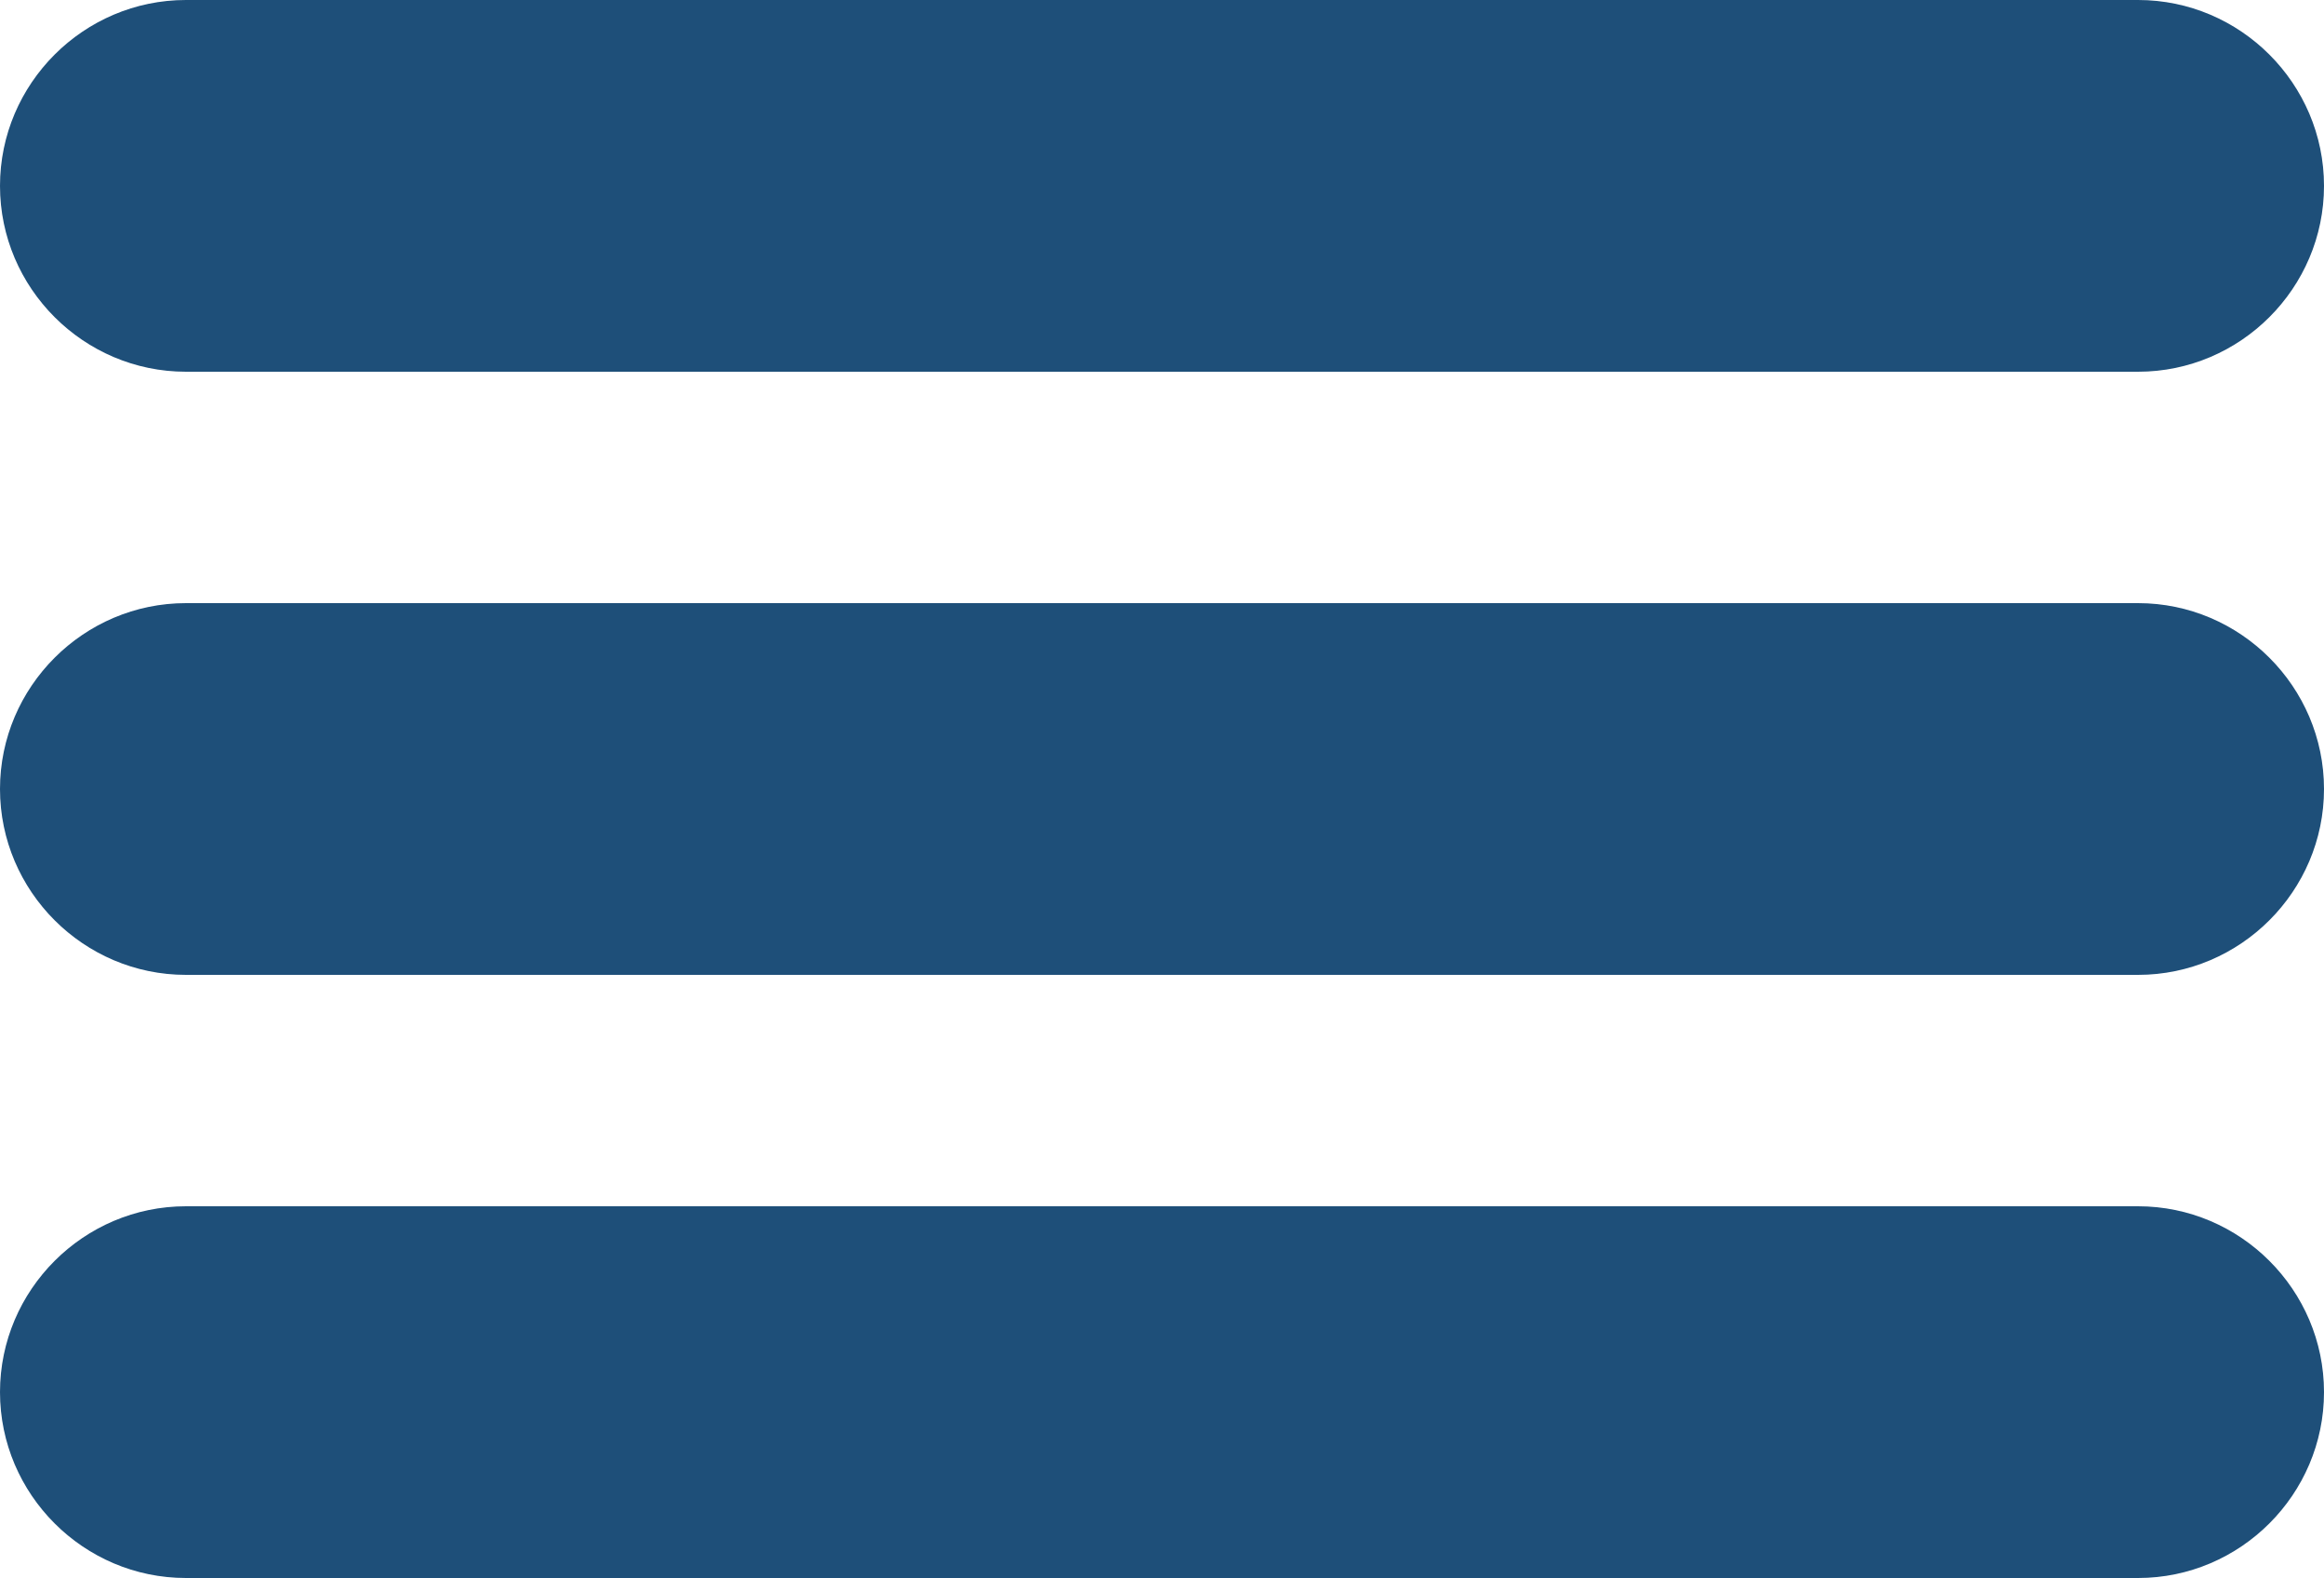
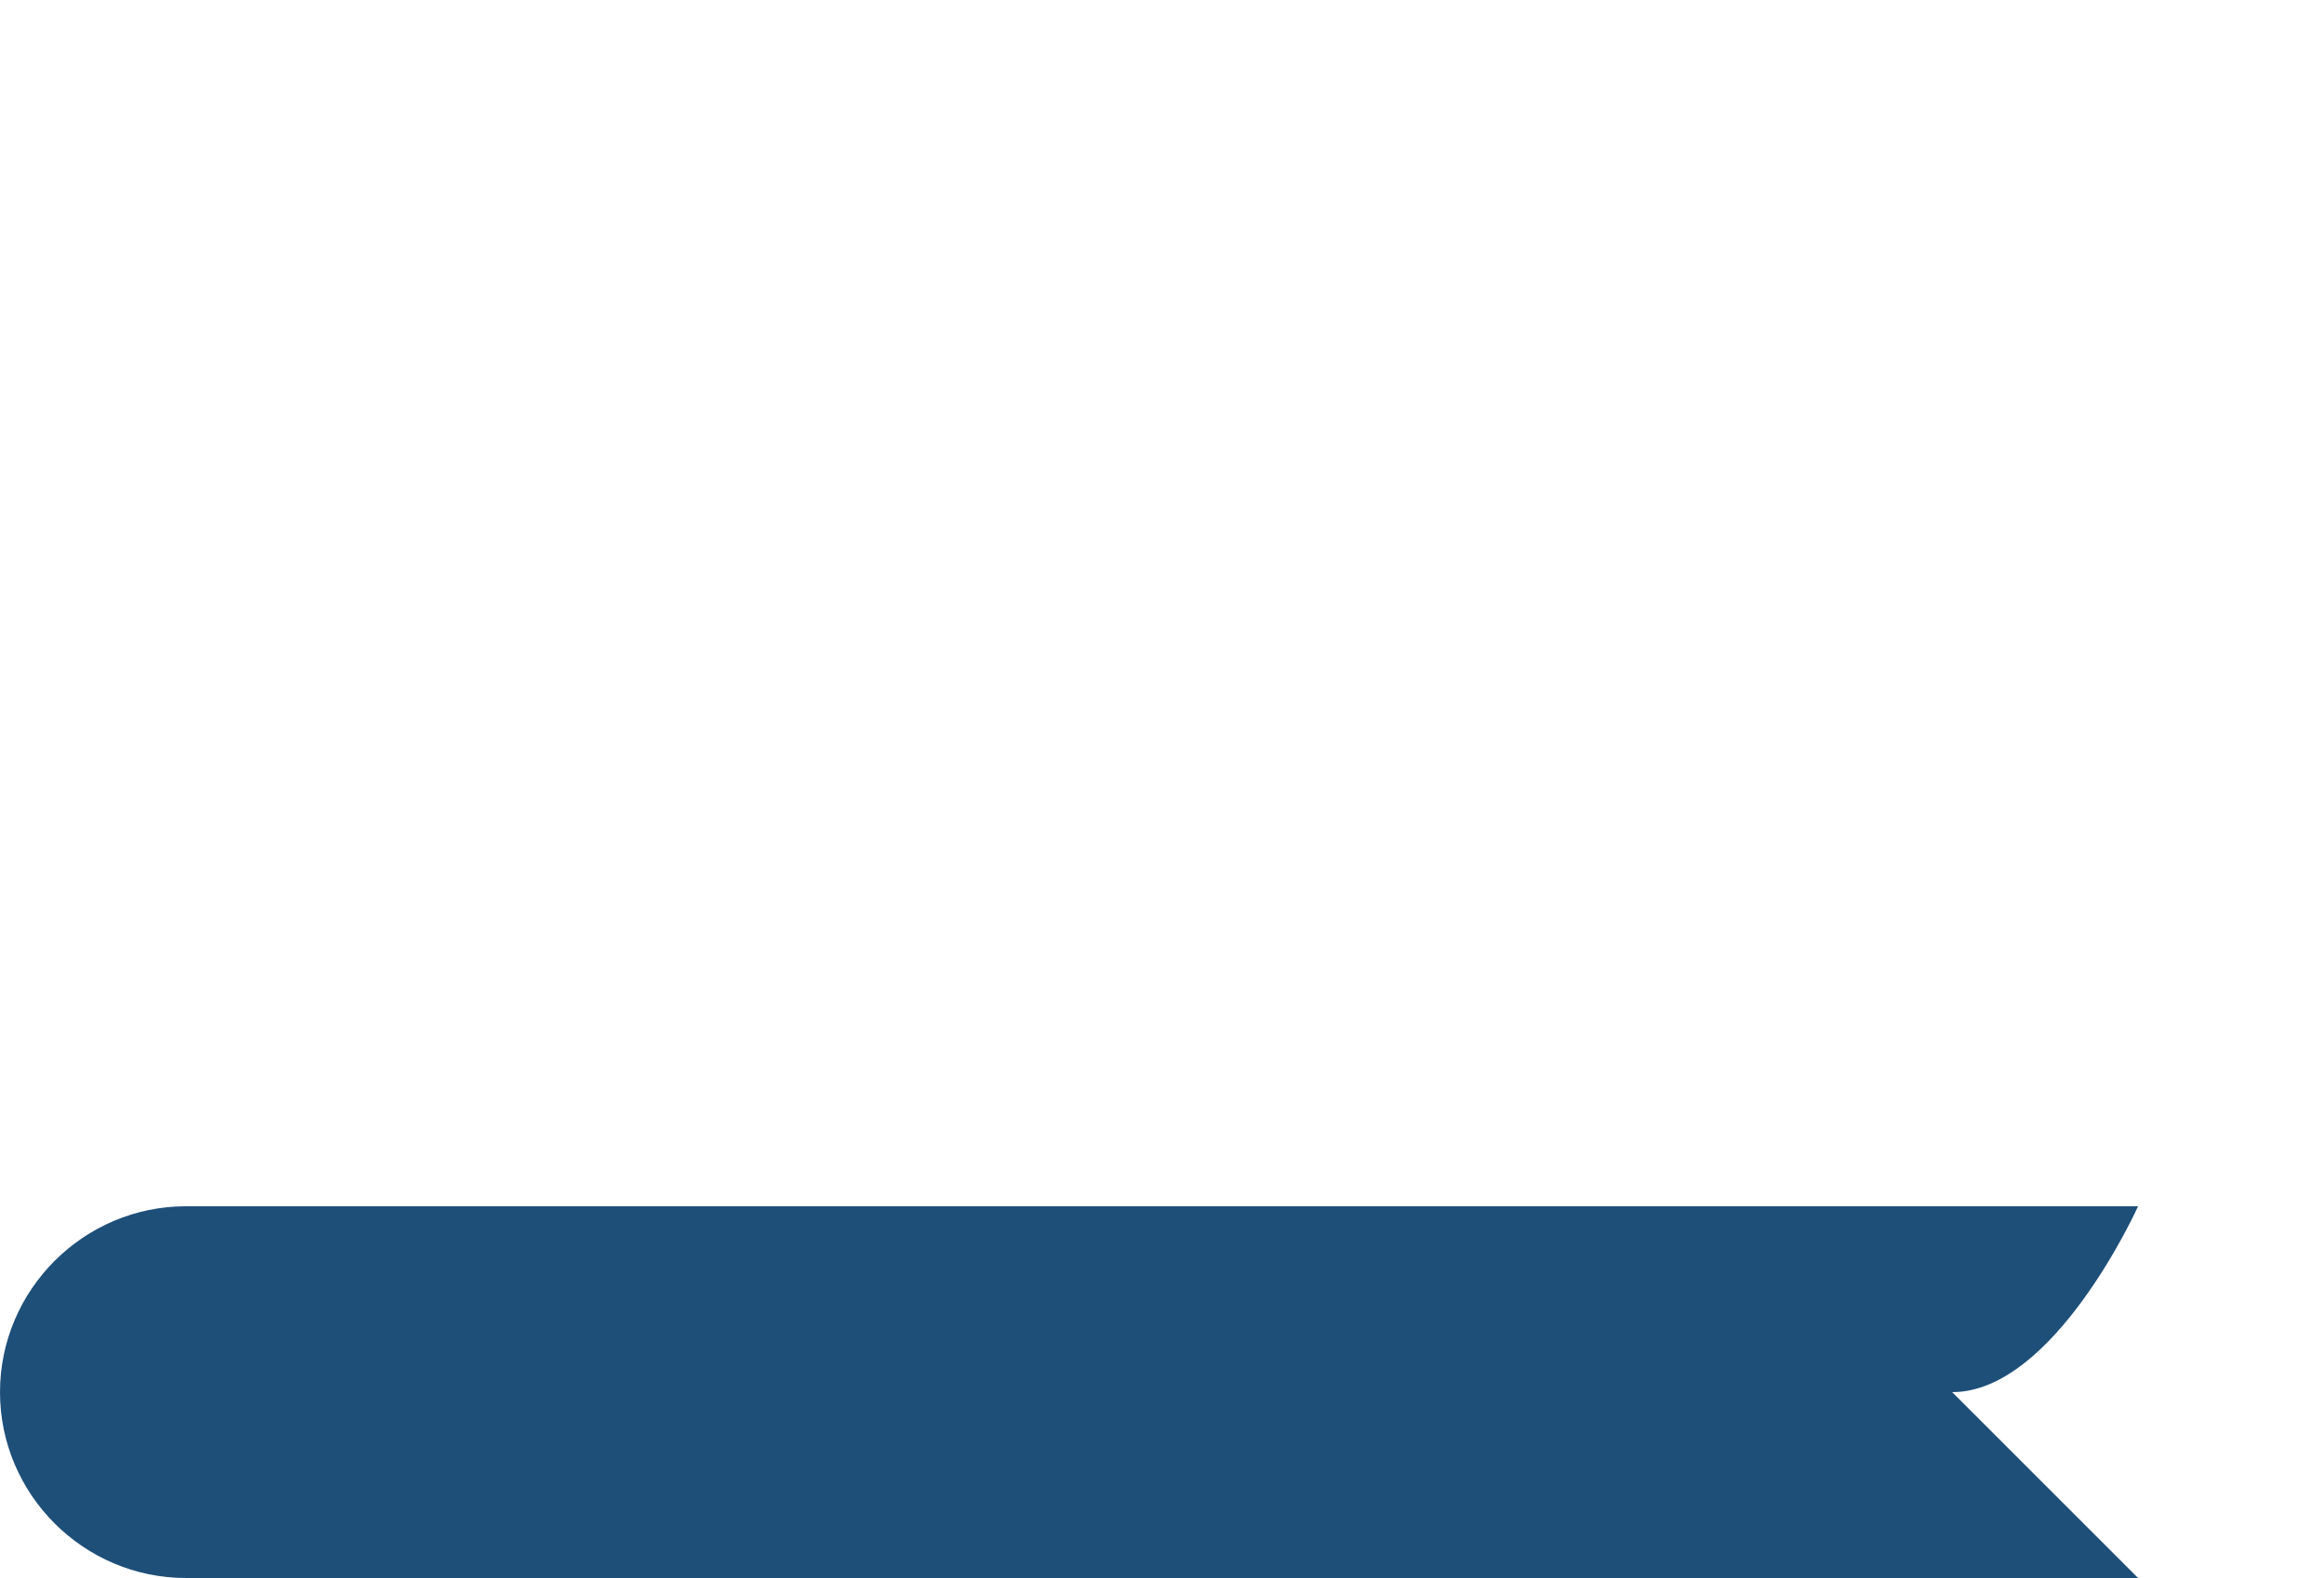
<svg xmlns="http://www.w3.org/2000/svg" id="a" viewBox="0 0 25 16.98">
  <defs>
    <style>.b{fill:#1e4f79;}</style>
  </defs>
-   <path class="b" d="M23,4H2C.9,4,0,3.1,0,2S.9,0,2,0H23c1.1,0,2,.9,2,2s-.9,2-2,2Z" />
-   <path class="b" d="M23,10.49H2c-1.1,0-2-.9-2-2s.9-2,2-2H23c1.1,0,2,.9,2,2s-.9,2-2,2Z" />
-   <path class="b" d="M23,16.98H2c-1.1,0-2-.9-2-2s.9-2,2-2H23c1.1,0,2,.9,2,2s-.9,2-2,2Z" />
+   <path class="b" d="M23,16.98H2c-1.1,0-2-.9-2-2s.9-2,2-2H23s-.9,2-2,2Z" />
</svg>